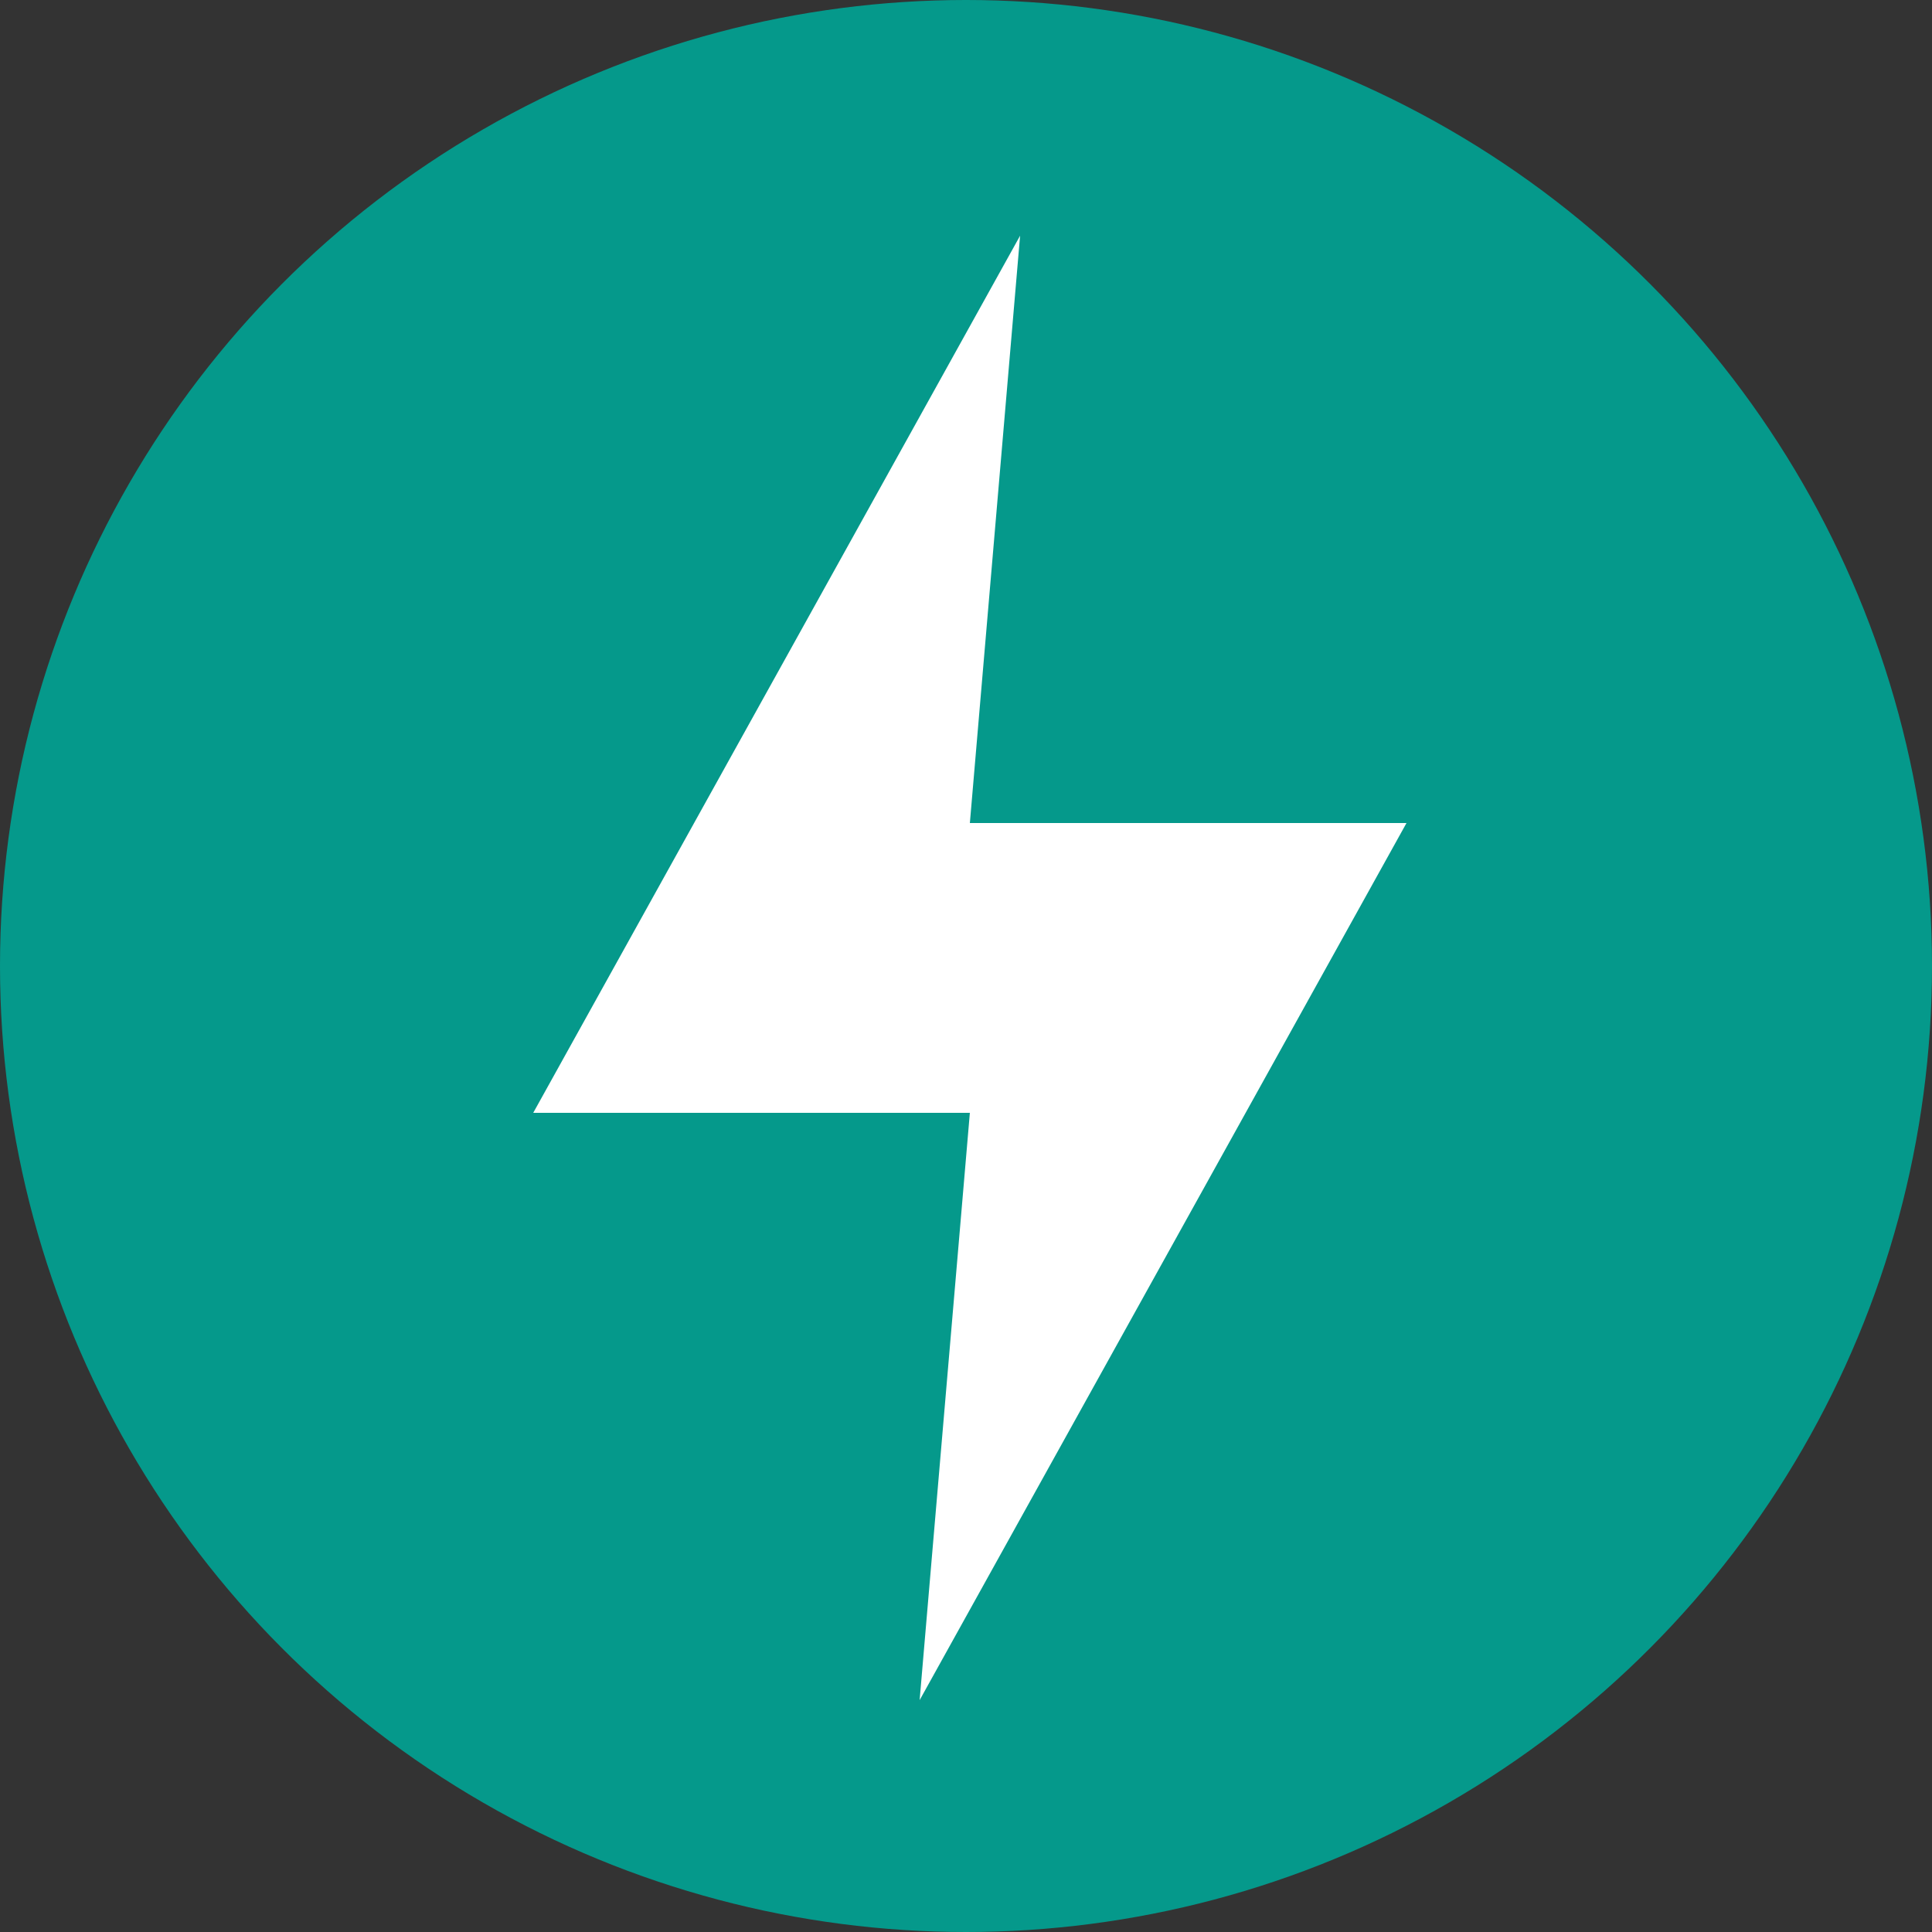
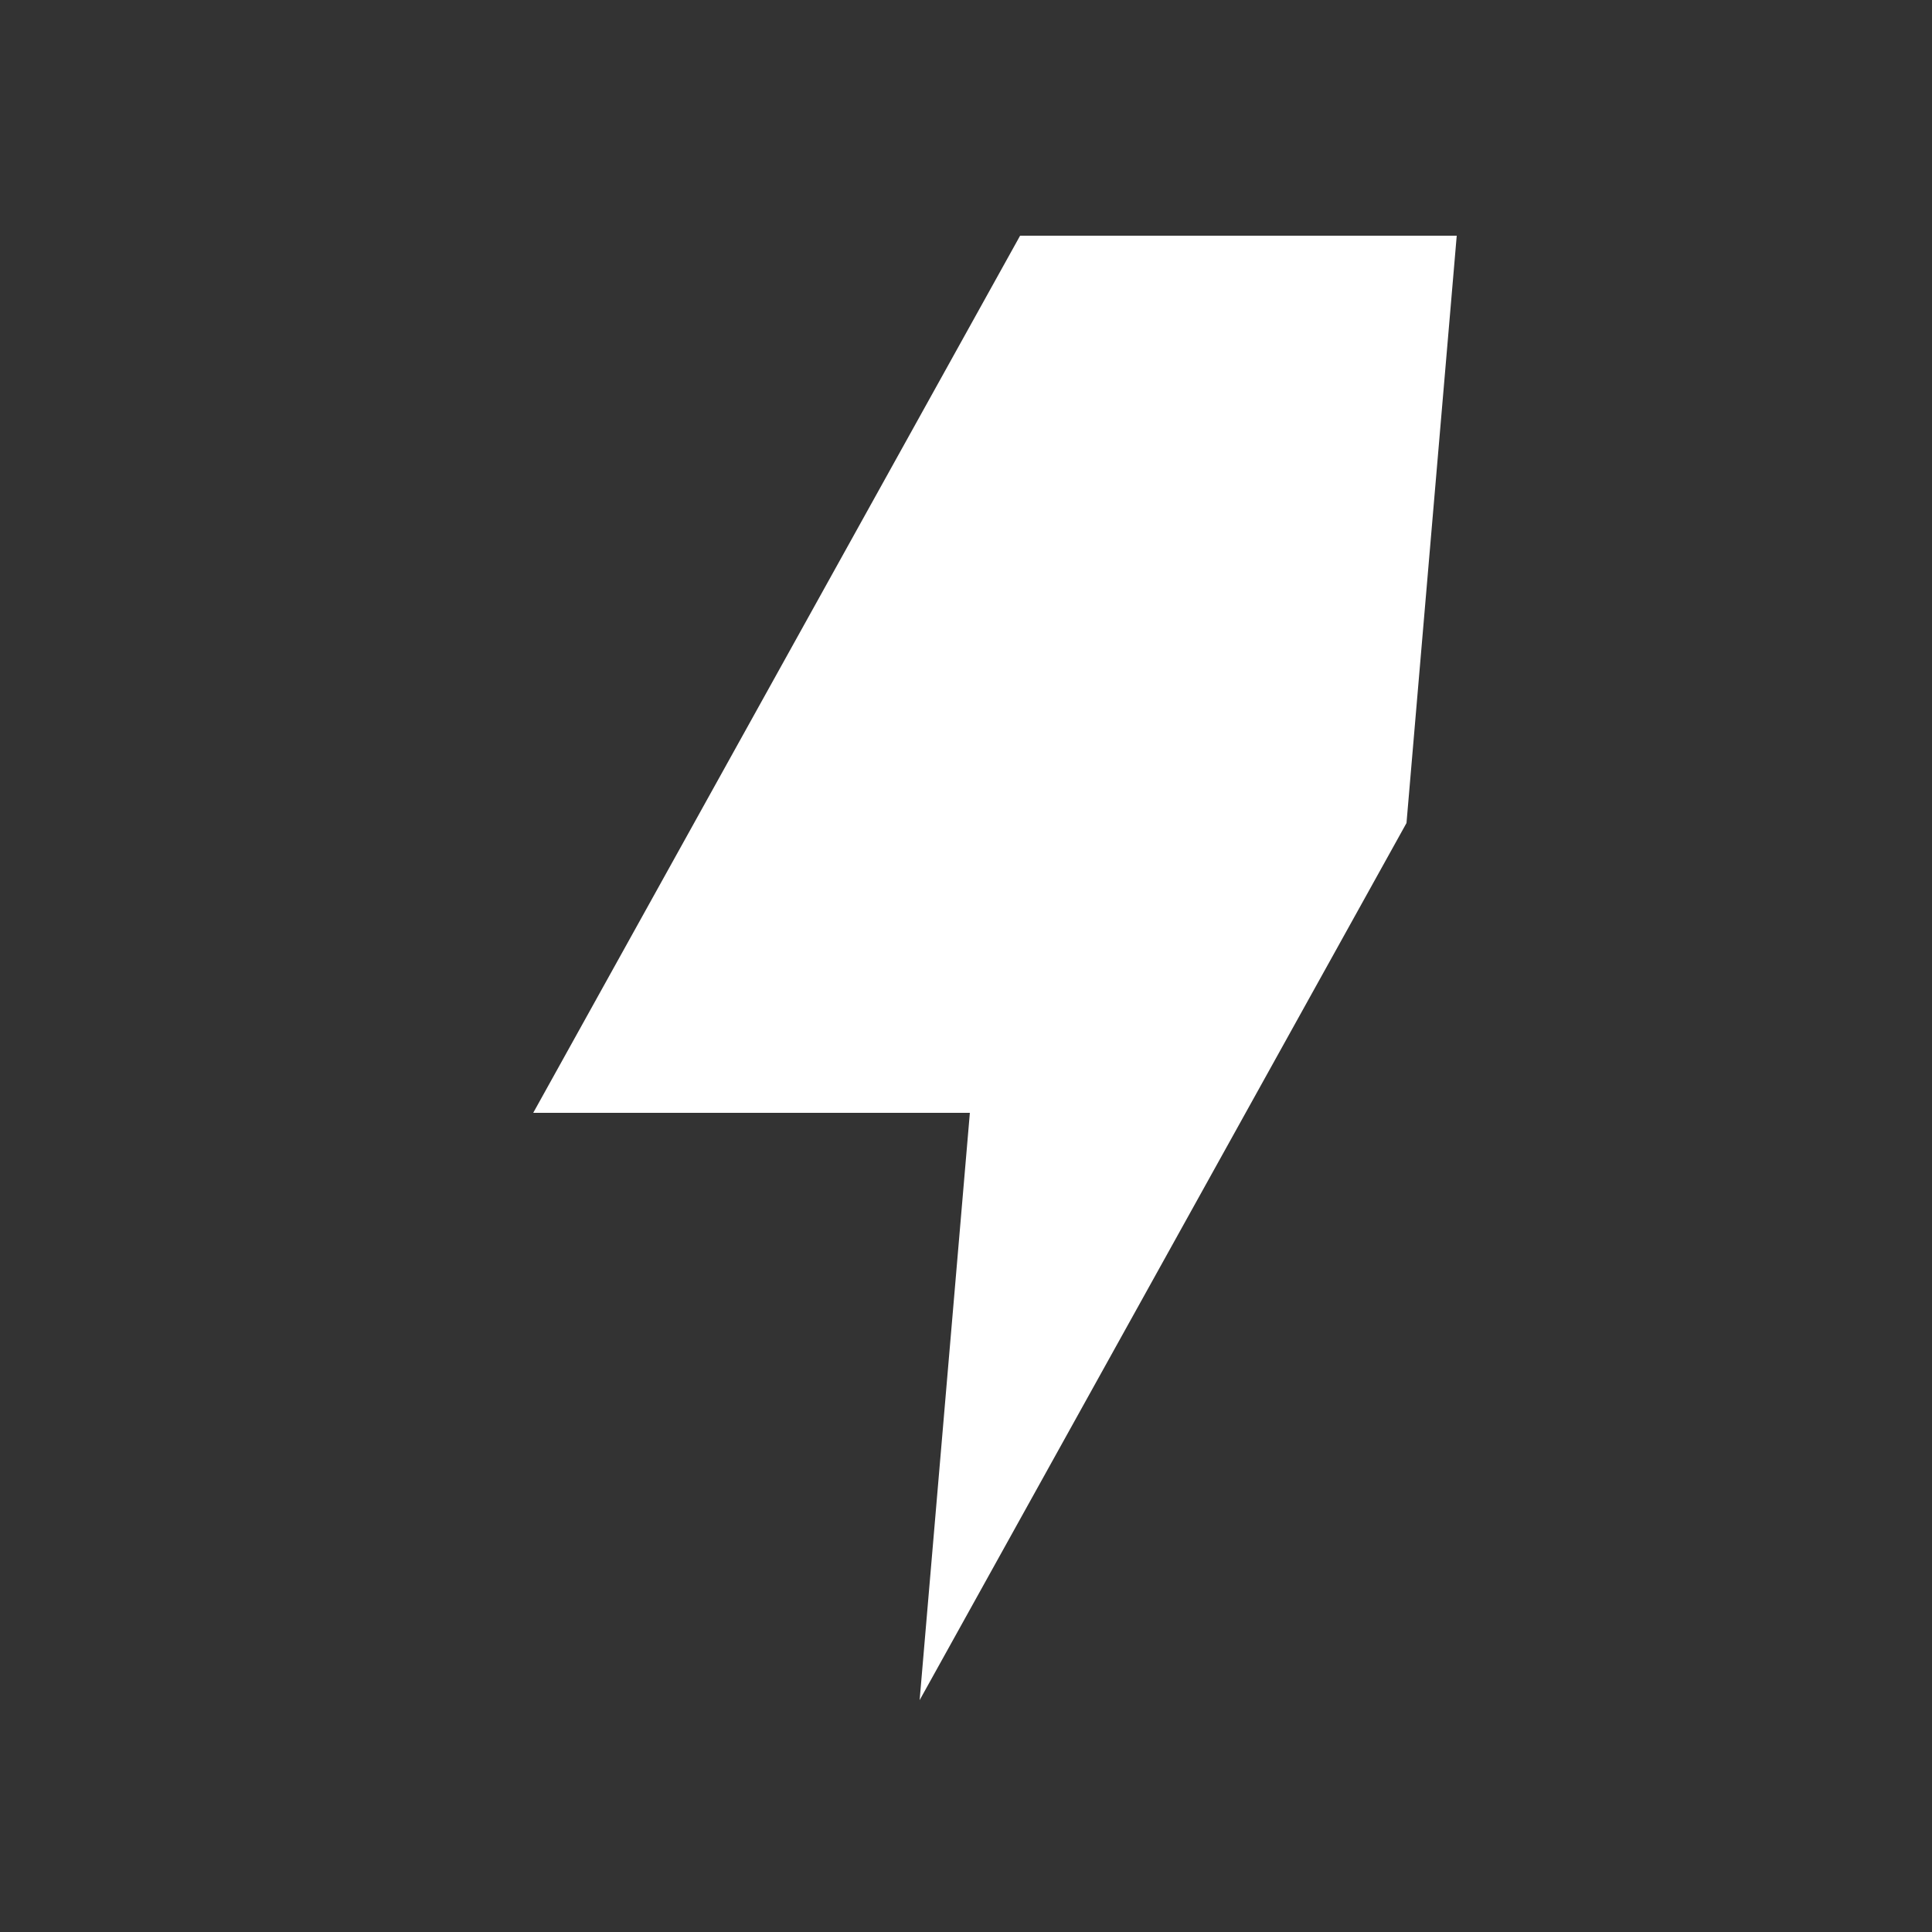
<svg xmlns="http://www.w3.org/2000/svg" id="Layer_1" version="1.1" viewBox="0 0 50 50">
  <rect x="0" y="0" width="50" height="50" fill="#333333" stroke="none" />
  <defs>
    <style>
      .st0 {
        fill: #fff;
      }

      .st1 {
        fill: #05998b;
      }
    </style>
  </defs>
-   <circle class="st1" cx="25" cy="25" r="25" />
-   <path class="st0" d="M26.4,6.1l-12.6,22.7h11.3l-1.3,15.2,12.6-22.7h-11.3l1.3-15.2Z" />
+   <path class="st0" d="M26.4,6.1l-12.6,22.7h11.3l-1.3,15.2,12.6-22.7l1.3-15.2Z" />
</svg>